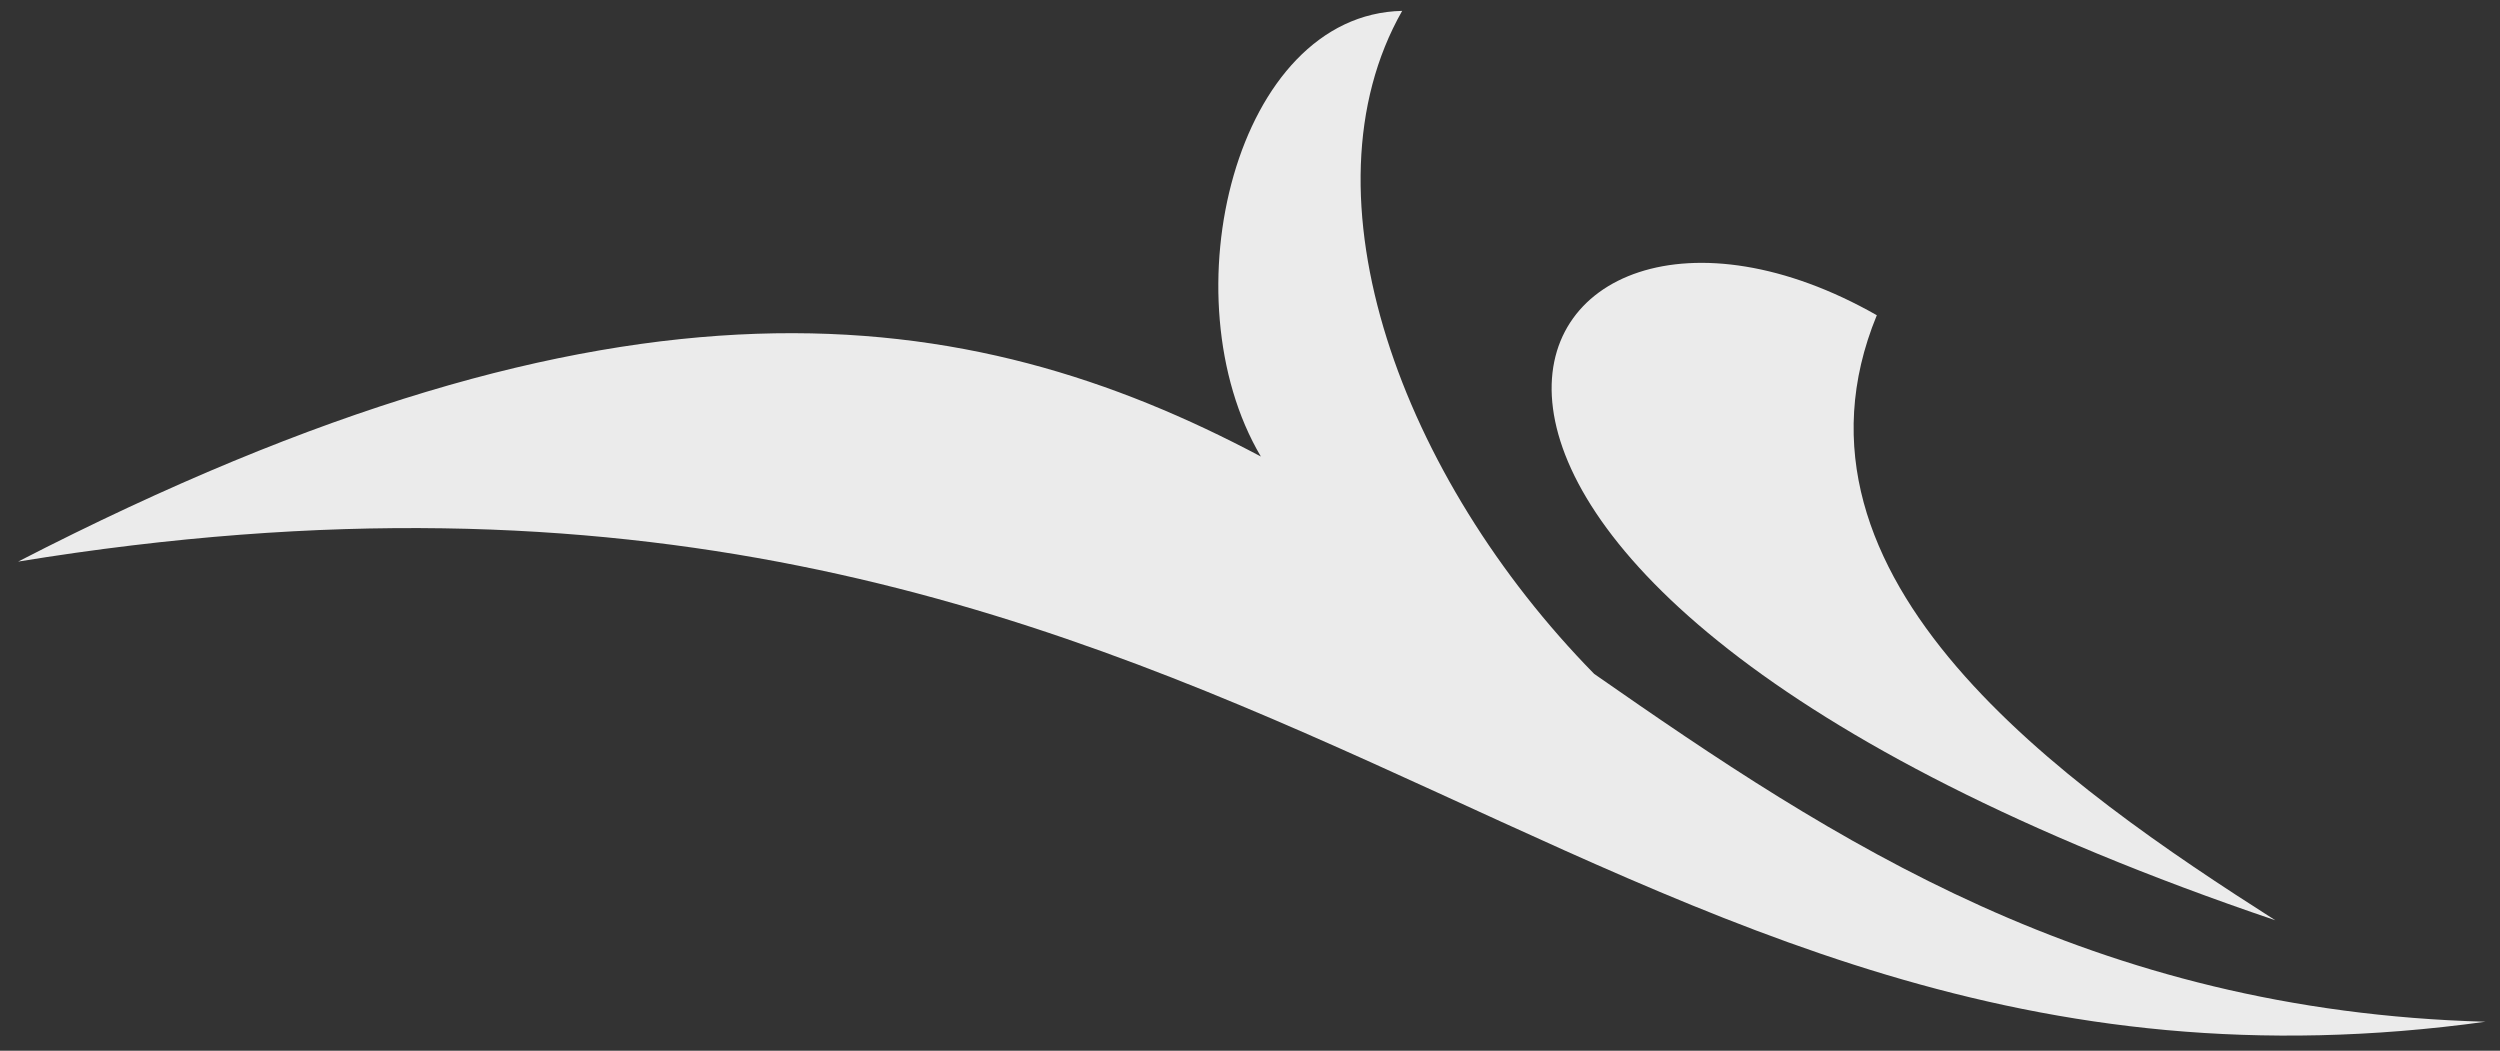
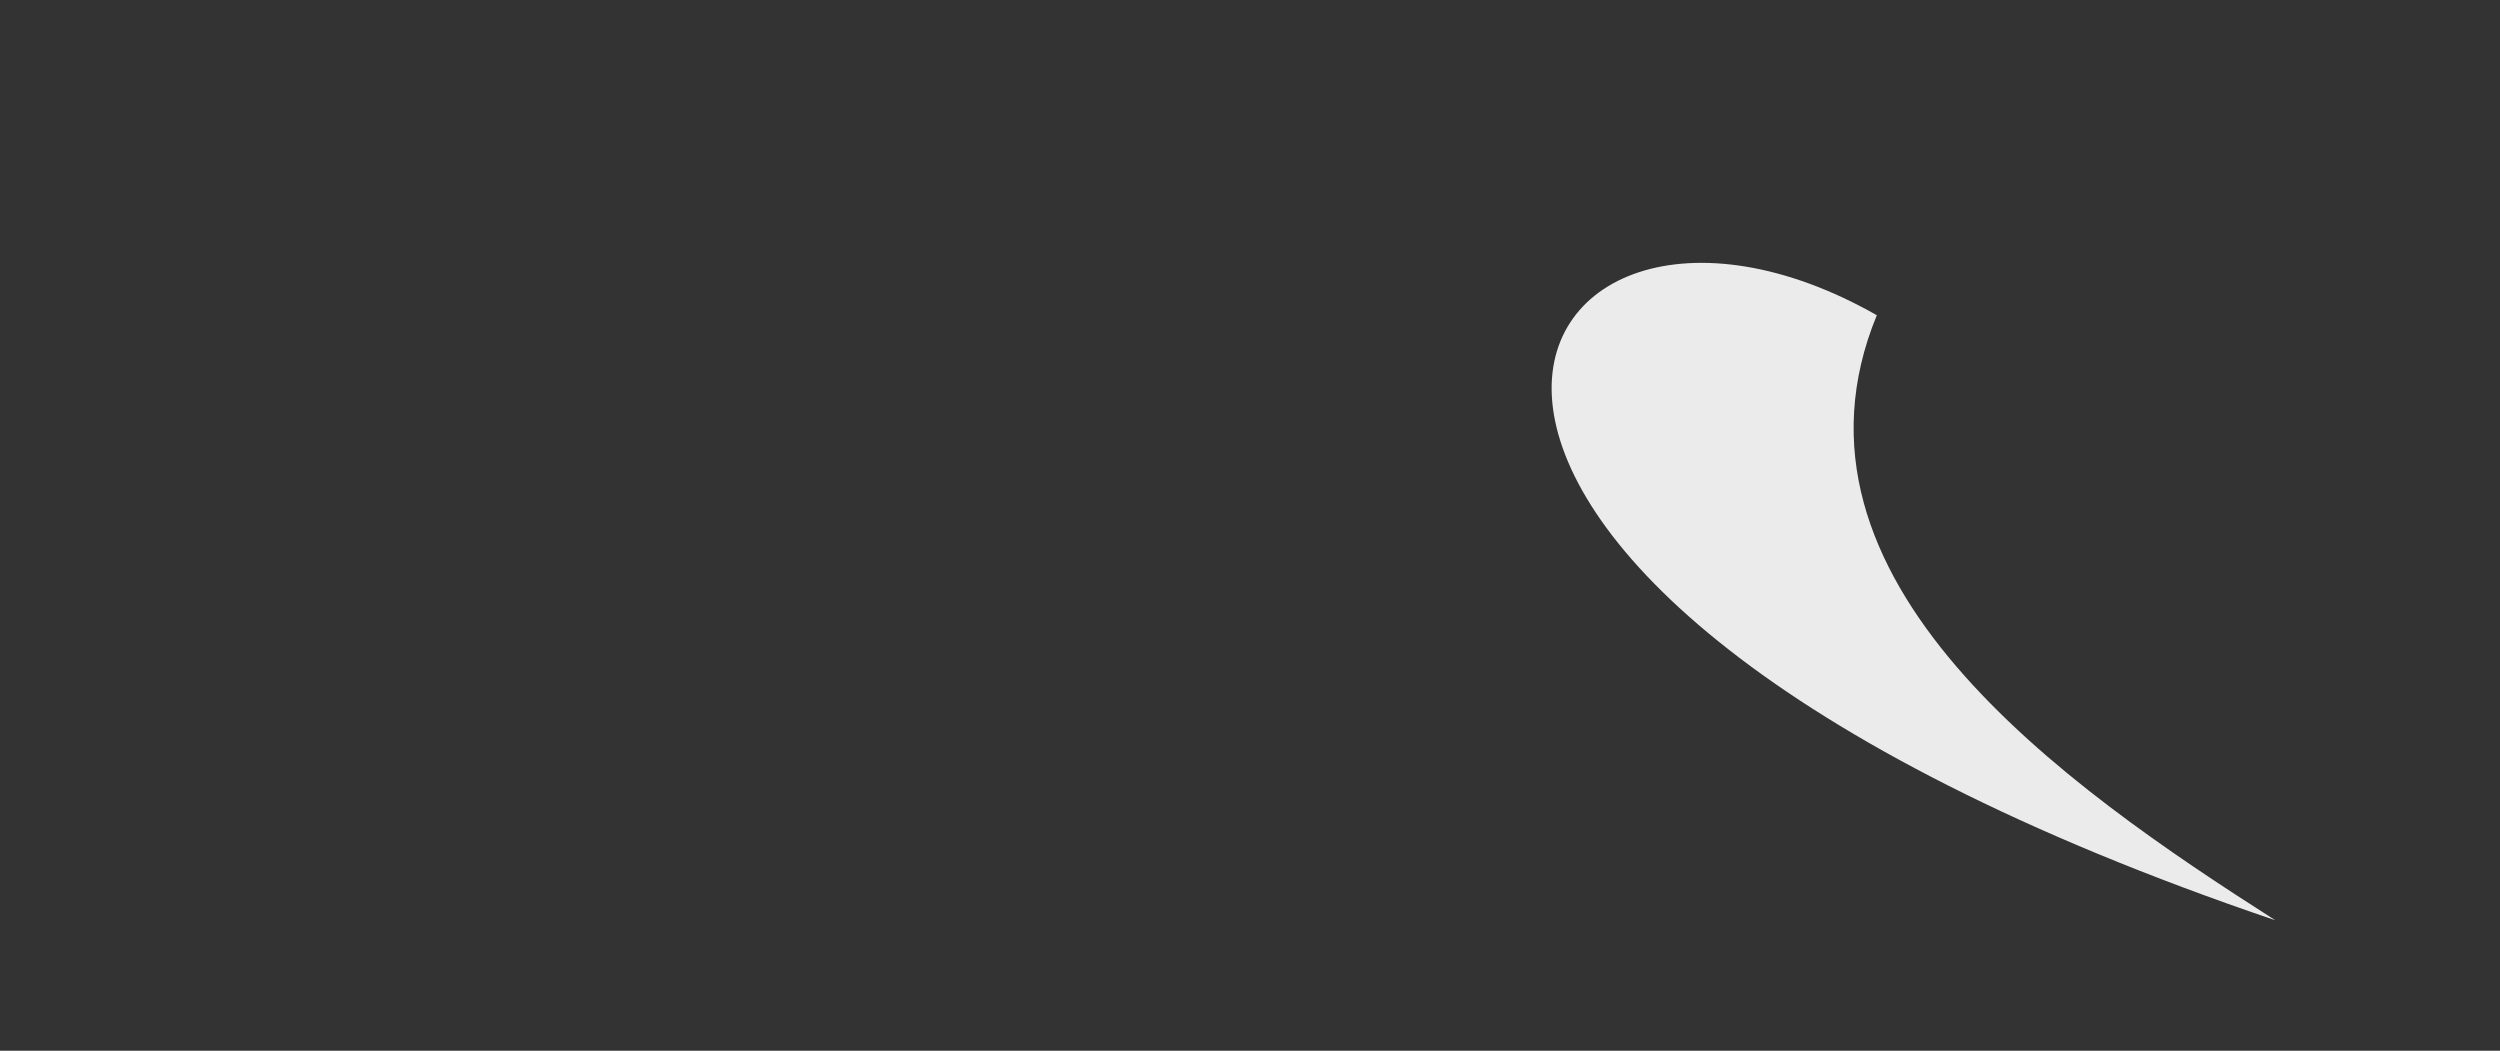
<svg xmlns="http://www.w3.org/2000/svg" version="1.1" viewBox="0 0 69 29">
  <rect x="0" y="0" width="69" height="29" fill="#333333" stroke="none" />
  <defs>
    <style>
      .cls-1 {
        fill-rule: evenodd;
      }

      .cls-1, .cls-2 {
        fill: #fff;
        fill-opacity: .9;
      }
    </style>
  </defs>
  <g>
    <g id="Layer_1">
-       <path class="cls-1" d="M34.8,12.6c-2.6-4.4-.7-12.2,3.9-12.3-2.9,5.1,0,12.9,5.3,18.3,6.6,4.6,13.7,9.3,24.6,9.6C43.2,31.7,34.8,9.9.5,15.5c16.7-8.6,26.2-7.2,34.3-2.9Z" />
      <path class="cls-2" d="M51.8,8.7c-10.2-5.8-17.3,7.1,11,16.7-5.8-3.7-14-9.4-11-16.7Z" />
    </g>
  </g>
</svg>